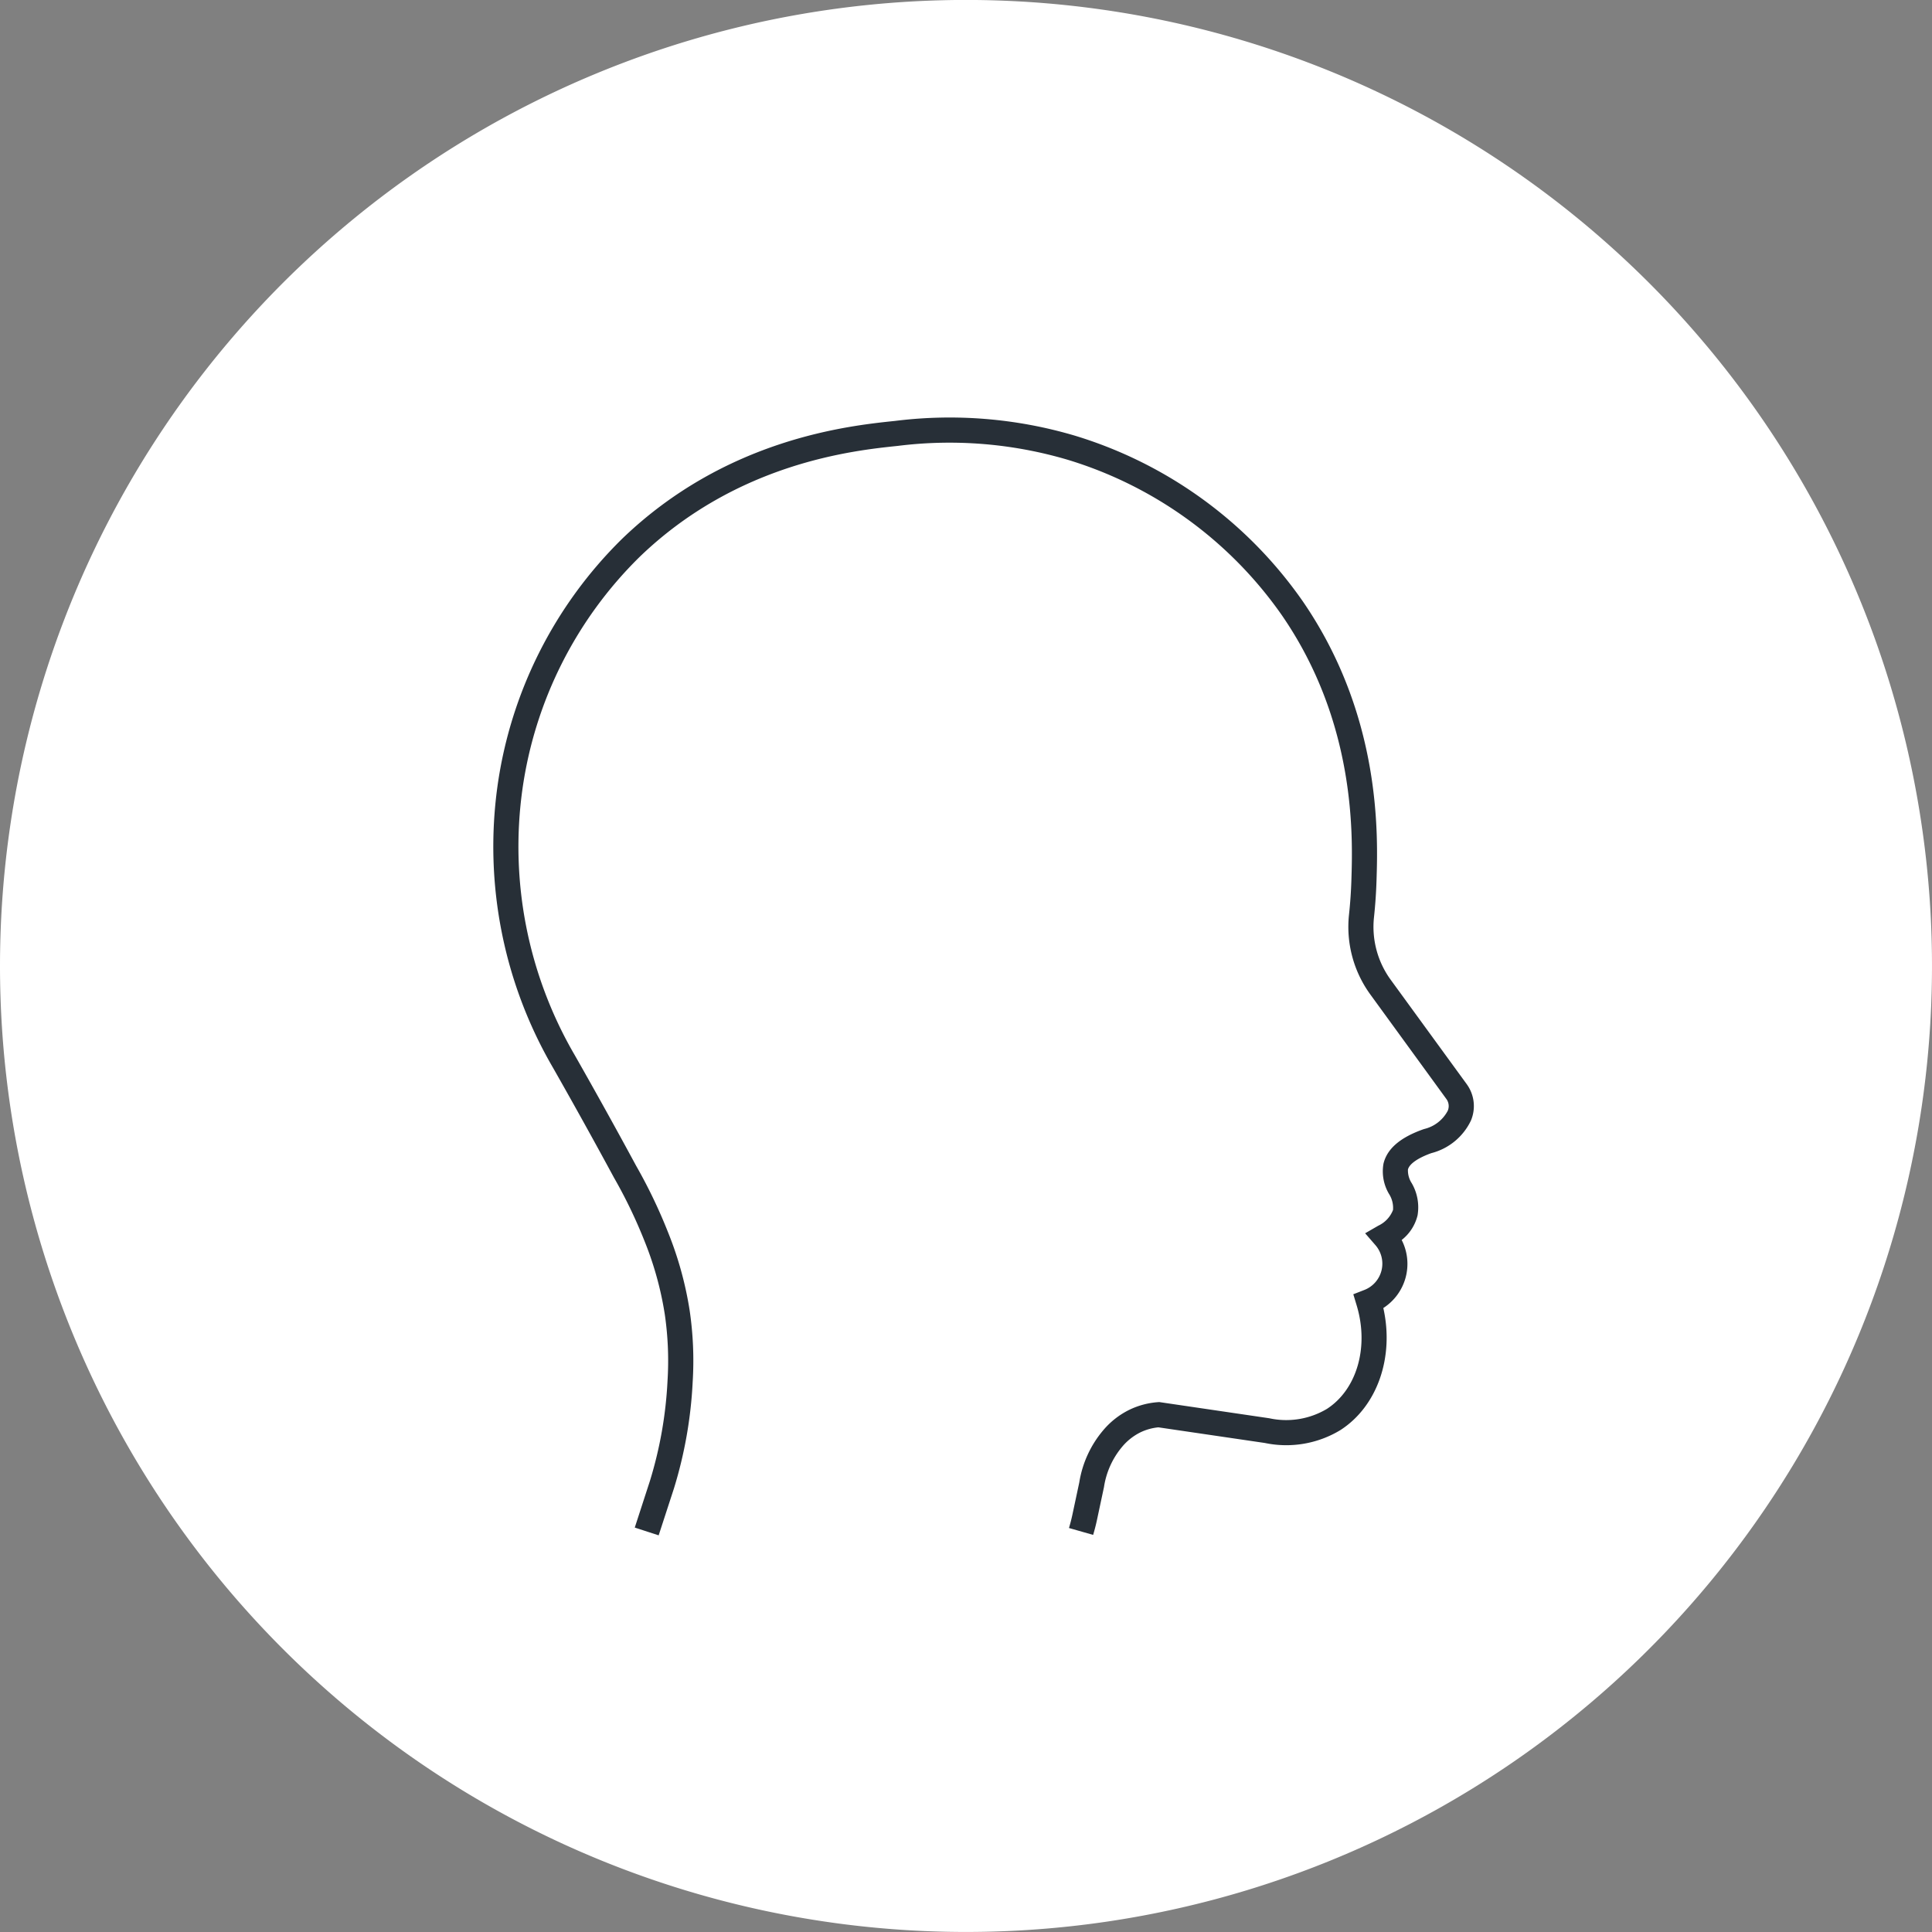
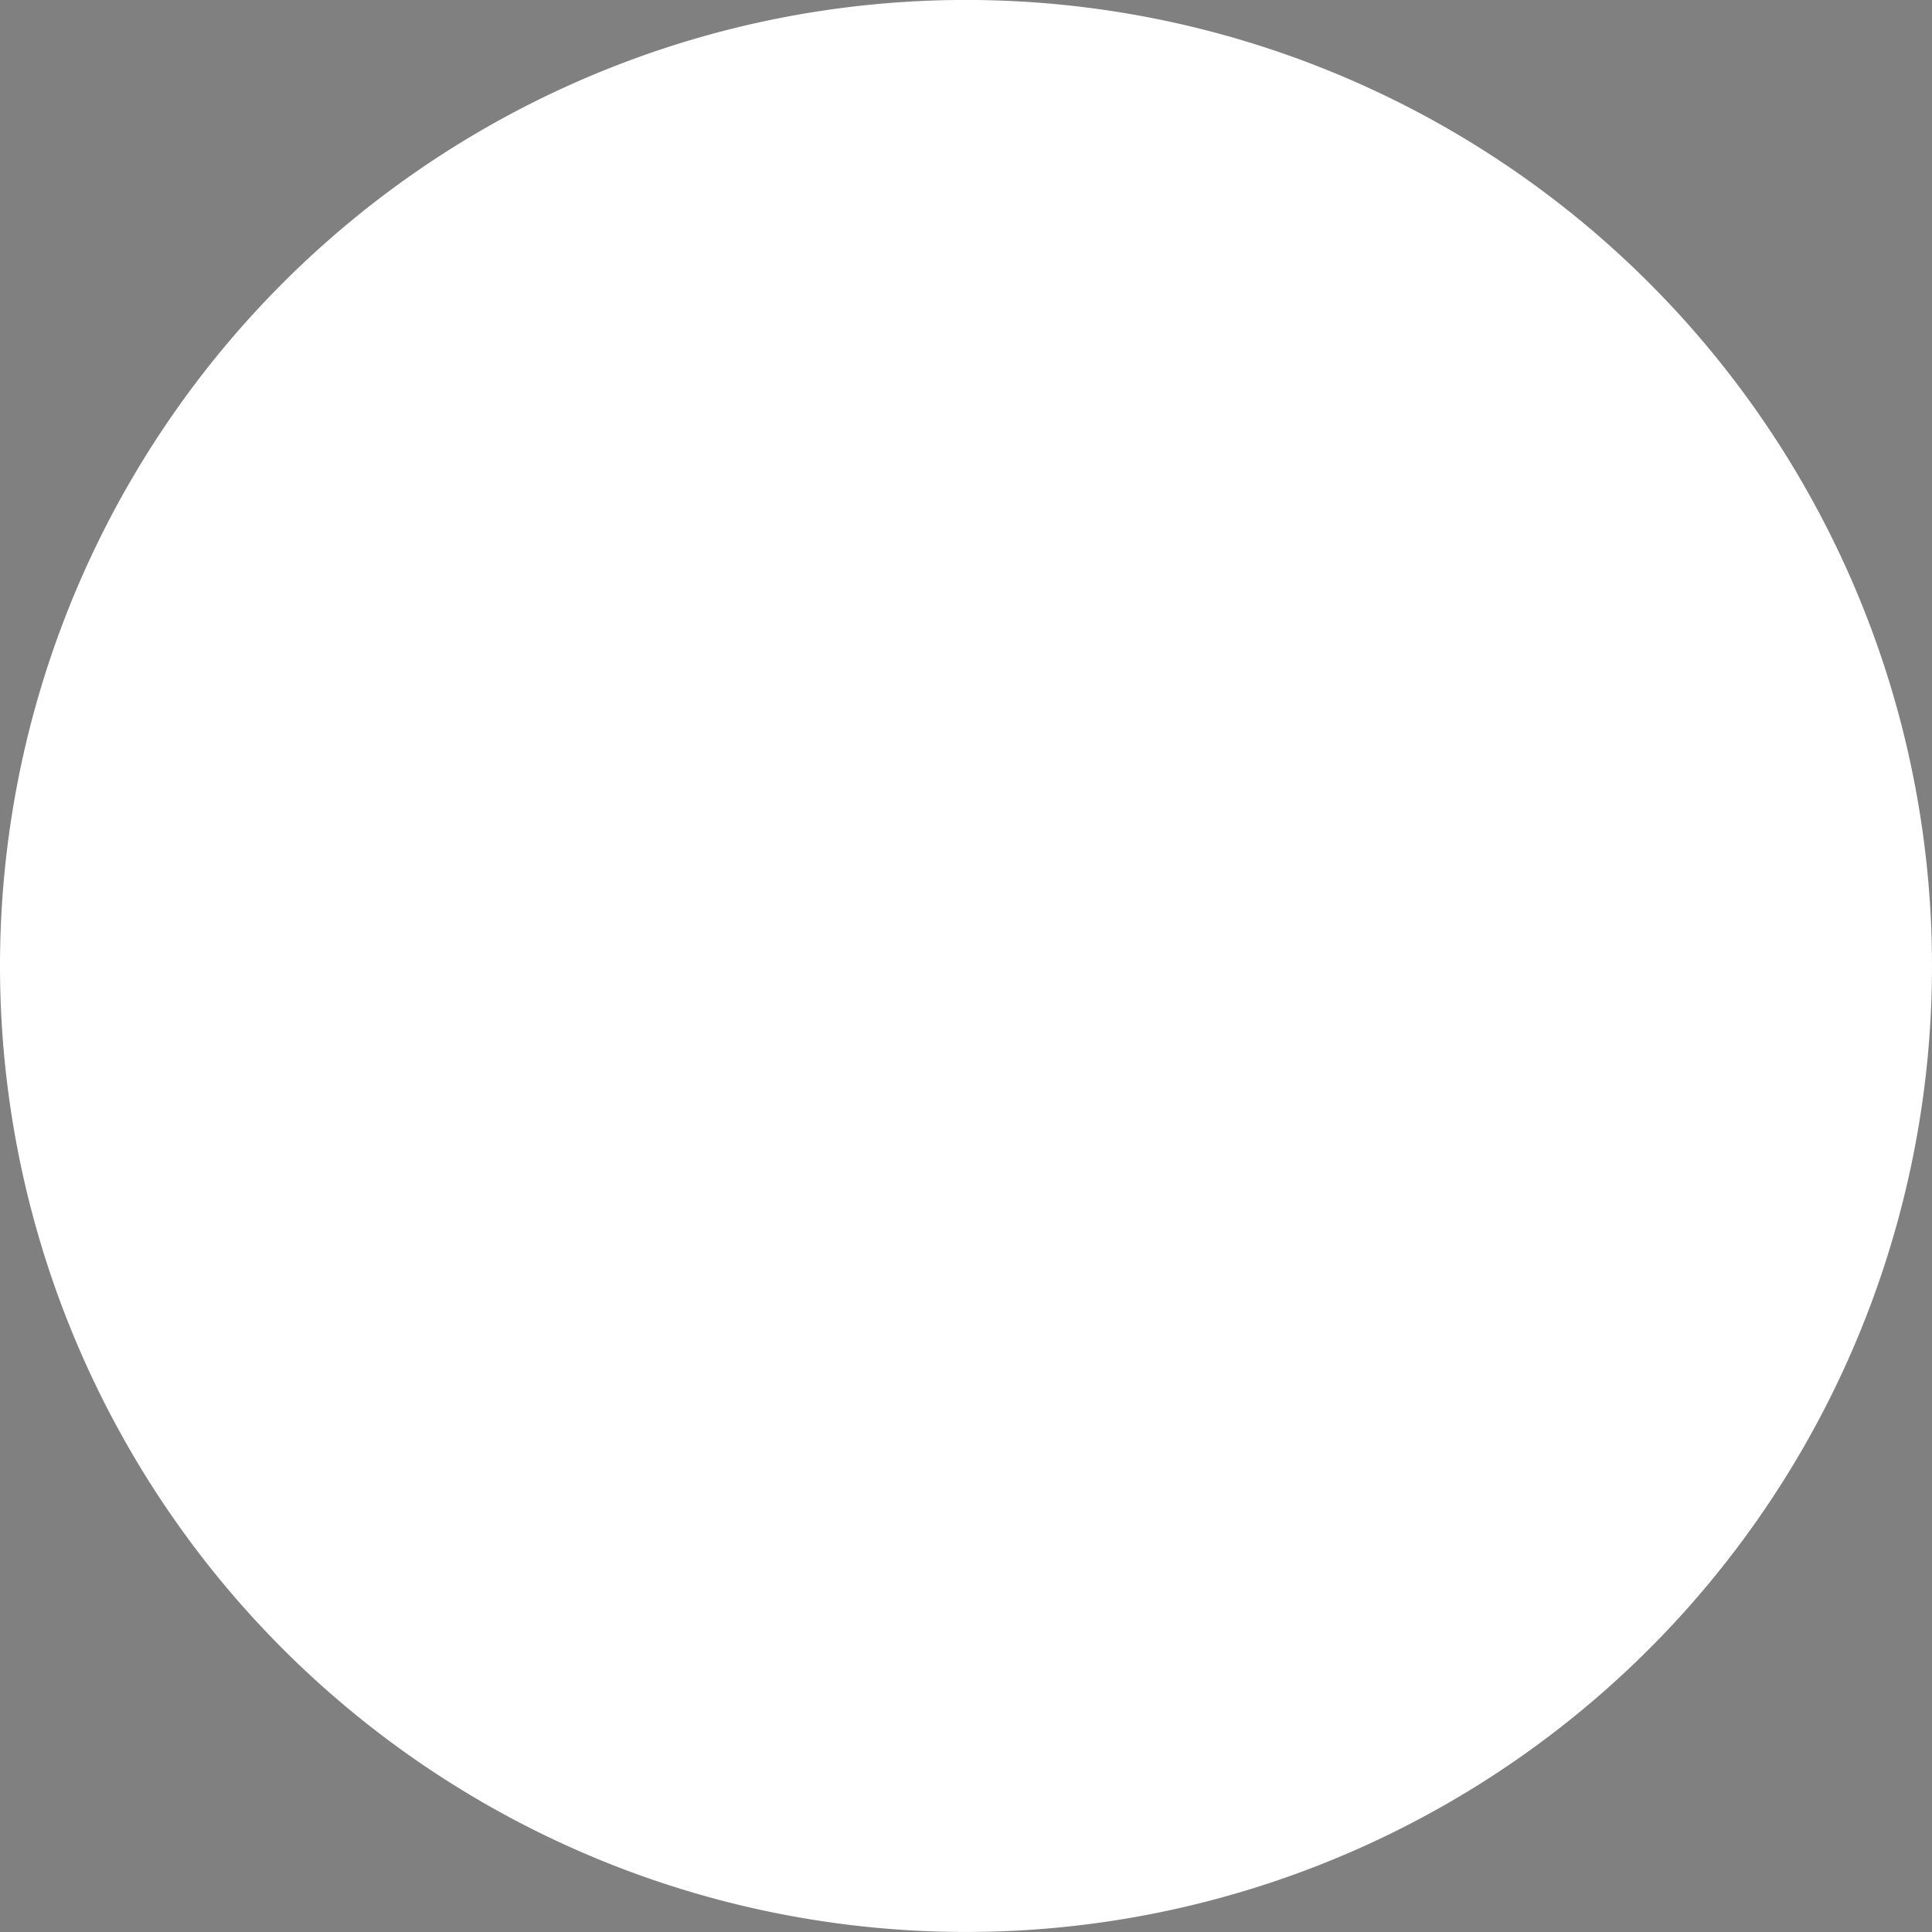
<svg xmlns="http://www.w3.org/2000/svg" width="187.832" height="187.832" viewBox="0 0 187.832 187.832">
  <rect x="0" y="0" width="187.832" height="187.832" fill="#808080" stroke="none" />
  <defs>
    <clipPath id="clip-path">
-       <rect id="Rectangle_1944" data-name="Rectangle 1944" width="95.348" height="108.67" fill="#272f37" />
-     </clipPath>
+       </clipPath>
  </defs>
  <g id="icon_step1" transform="translate(-395.055 -4149.402)">
    <path id="Path_90067" data-name="Path 90067" d="M591.836,359a93.916,93.916,0,1,1,93.916,93.916A93.916,93.916,0,0,1,591.836,359" transform="translate(-196.781 3884.314)" fill="#fff" />
    <g id="Group_137279" data-name="Group 137279" transform="translate(443 4190)">
      <g id="Group_137278" data-name="Group 137278" transform="translate(0)" clip-path="url(#clip-path)">
        <path id="Path_90078" data-name="Path 90078" d="M16.091,108.67l-2.323-.755,1.471-4.528a39.6,39.6,0,0,0,1.714-9.752,31.269,31.269,0,0,0-.266-6.449,32.267,32.267,0,0,0-1.961-7.1A48.011,48.011,0,0,0,11.75,73.9c-1.9-3.513-3.891-7.106-5.925-10.68A42.725,42.725,0,0,1,.419,35.848,41.859,41.859,0,0,1,12.531,11.792C22.645,2.035,34.582.792,39.076.324A42.839,42.839,0,0,1,56.565,1.761,41.775,41.775,0,0,1,78.709,17.855c7.683,11.168,7.312,22.794,7.173,27.171-.037,1.176-.12,2.376-.247,3.565a8.737,8.737,0,0,0,1.634,6.077l7.389,10.146a3.618,3.618,0,0,1,.4,3.537,5.877,5.877,0,0,1-3.851,3.162c-1.312.471-2.138,1.051-2.269,1.593a2.271,2.271,0,0,0,.369,1.329,4.672,4.672,0,0,1,.564,3.134,4.342,4.342,0,0,1-1.543,2.386,5.1,5.1,0,0,1-1.784,6.614c1.069,4.763-.568,9.538-4.16,11.86a10.144,10.144,0,0,1-7.362,1.261L64.677,98.17a5.175,5.175,0,0,0-1.75.488,5.48,5.48,0,0,0-1.78,1.409,7.933,7.933,0,0,0-1.759,3.894l-.009.049-.671,3.145c-.087.41-.19.823-.306,1.227l-.07.245-2.349-.67.07-.246c.1-.351.19-.71.266-1.066l.666-3.121a10.356,10.356,0,0,1,2.33-5.073,7.824,7.824,0,0,1,2.549-1.992,7.62,7.62,0,0,1,2.758-.736l.135-.01,10.7,1.574a7.724,7.724,0,0,0,5.6-.909c2.924-1.891,4.114-6.029,2.895-10.064l-.327-1.082,1.053-.41a2.745,2.745,0,0,0,1.068-4.4l-.97-1.118,1.282-.74a2.811,2.811,0,0,0,1.429-1.528,2.527,2.527,0,0,0-.4-1.575,4.3,4.3,0,0,1-.527-2.929c.349-1.446,1.615-2.538,3.872-3.339l.1-.031a3.5,3.5,0,0,0,2.276-1.772,1.165,1.165,0,0,0-.131-1.138L85.295,56.106a11.176,11.176,0,0,1-2.089-7.774c.121-1.129.2-2.267.234-3.383.132-4.159.485-15.2-6.744-25.71A39.316,39.316,0,0,0,55.854,4.1,40.533,40.533,0,0,0,39.33,2.754c-4.266.444-15.594,1.623-25.1,10.8A39.4,39.4,0,0,0,2.838,36.192,40.276,40.276,0,0,0,7.941,62c2.05,3.6,4.052,7.21,5.958,10.738a50.468,50.468,0,0,1,3.108,6.48,34.473,34.473,0,0,1,2.1,7.606,33.5,33.5,0,0,1,.291,6.927,42.039,42.039,0,0,1-1.823,10.365l-.006.018Z" transform="translate(0 0)" fill="#272f37" />
      </g>
    </g>
  </g>
</svg>